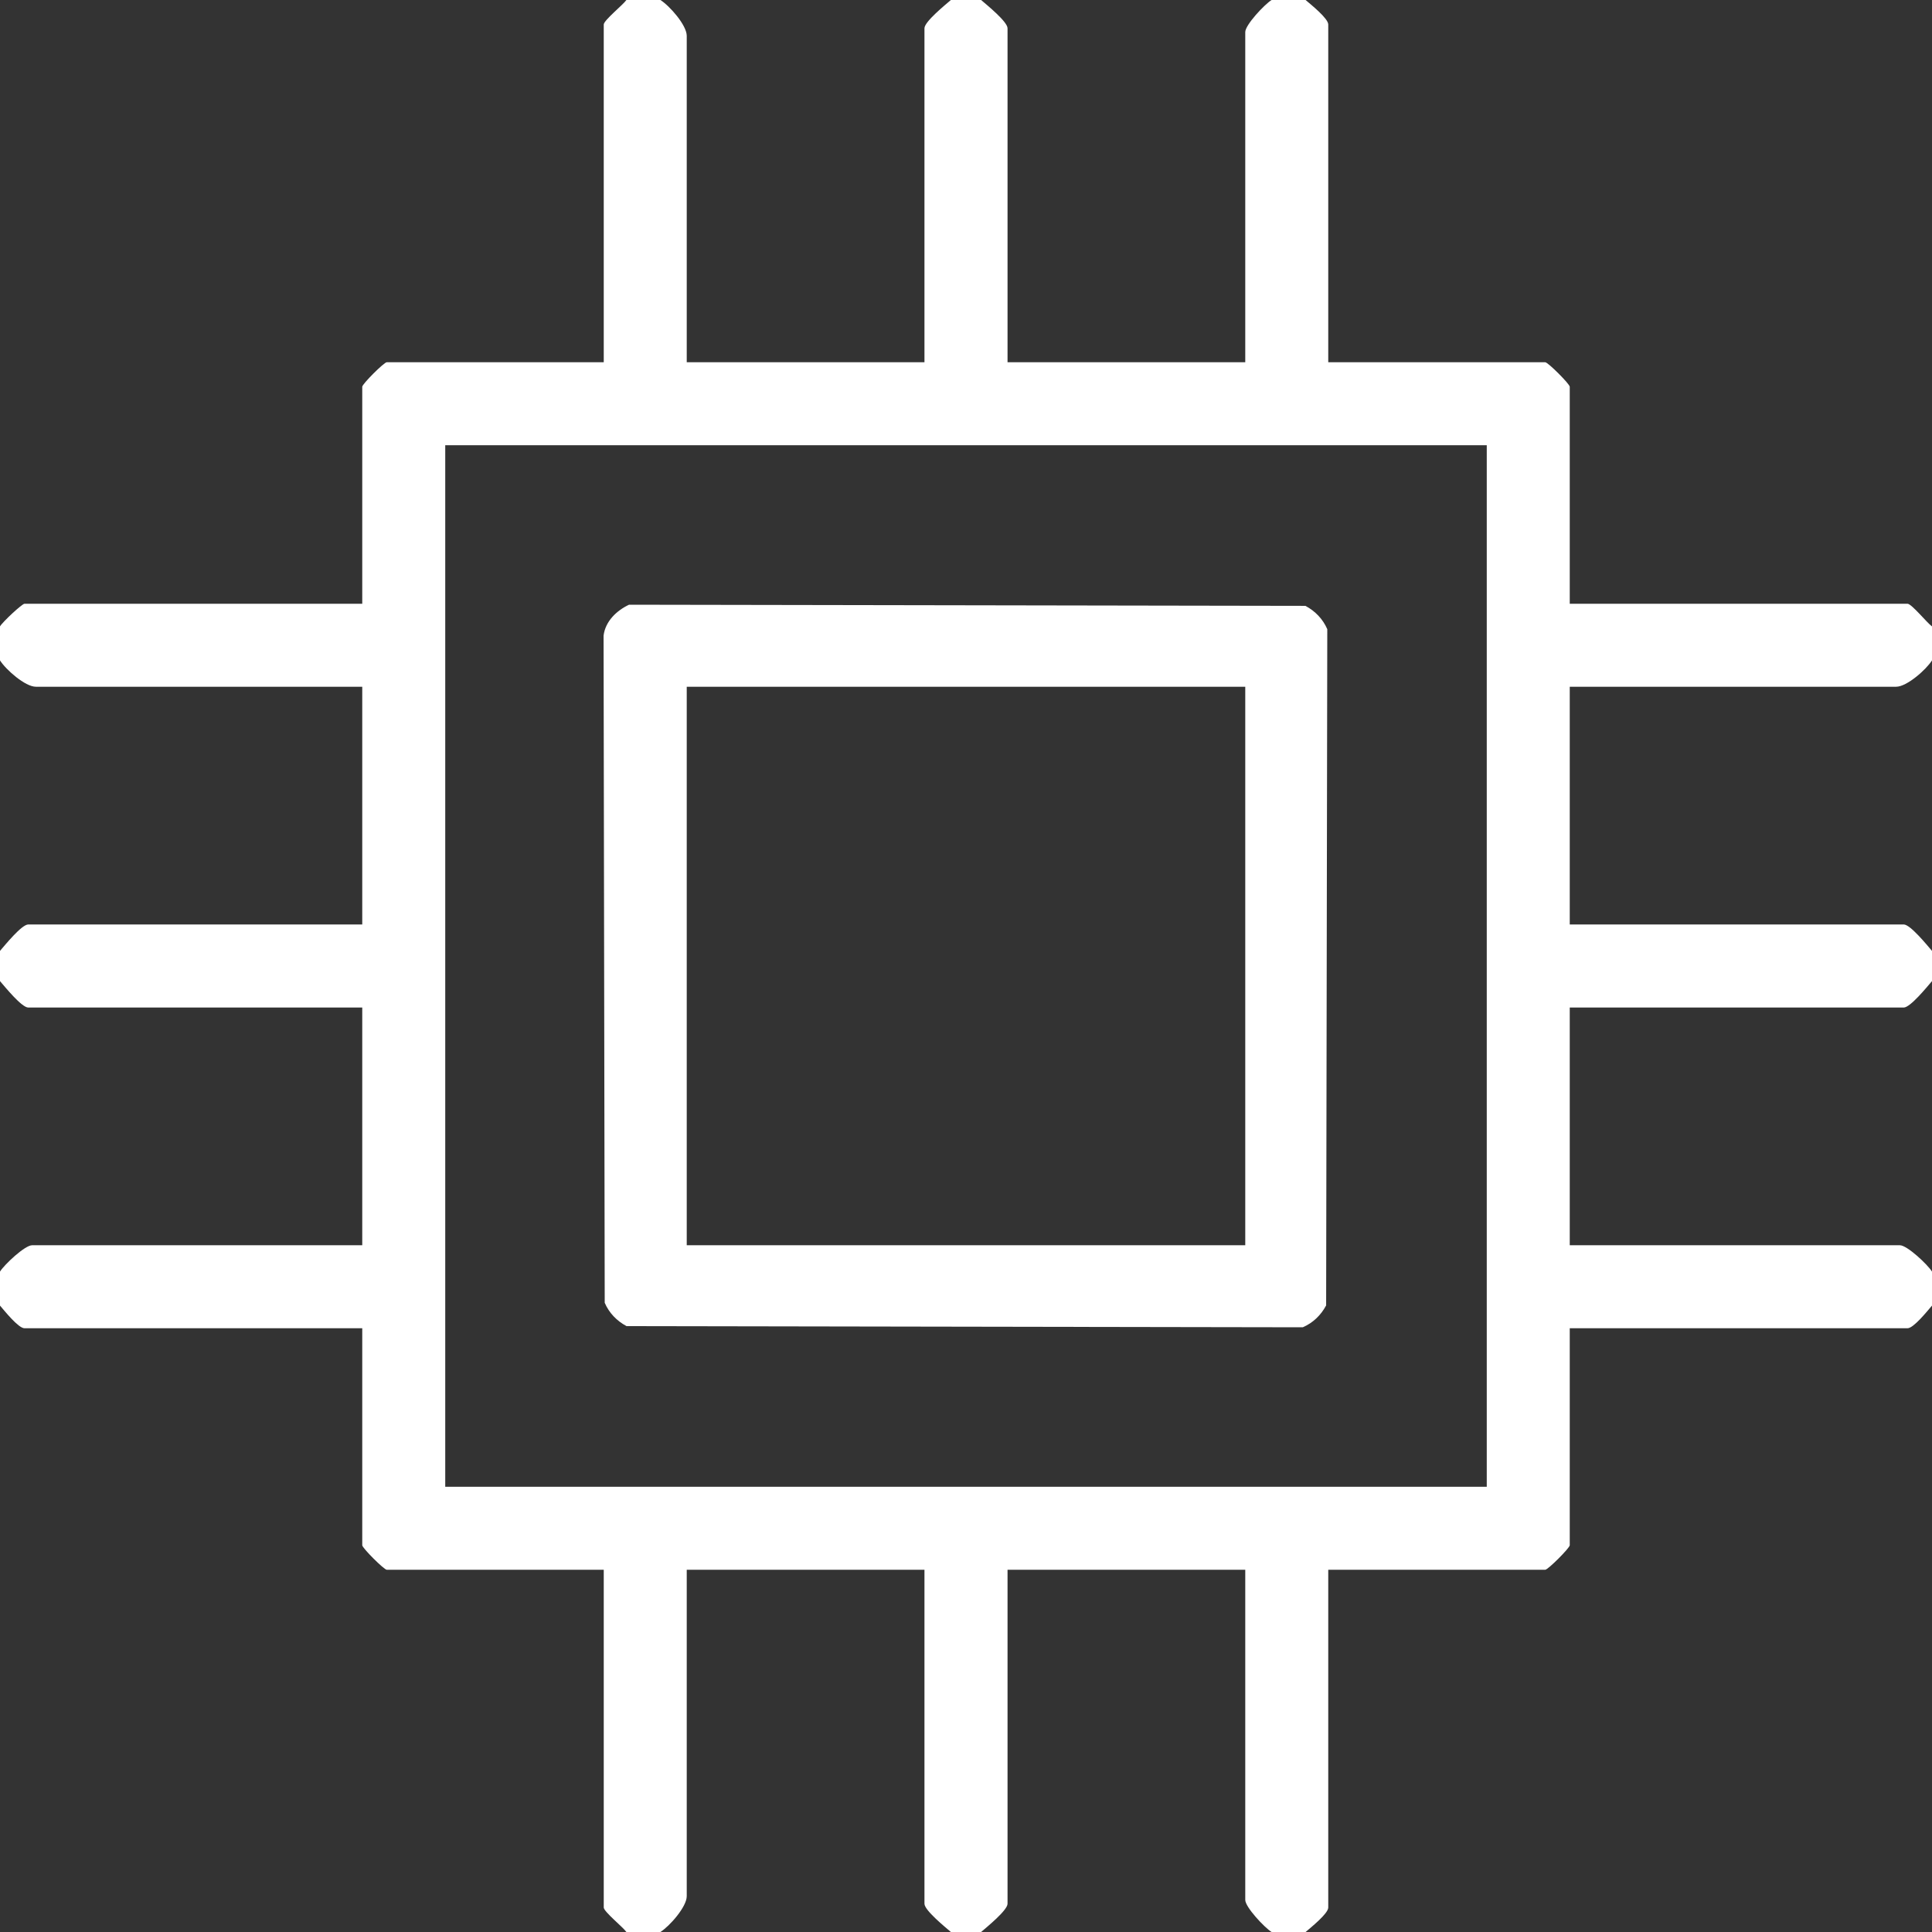
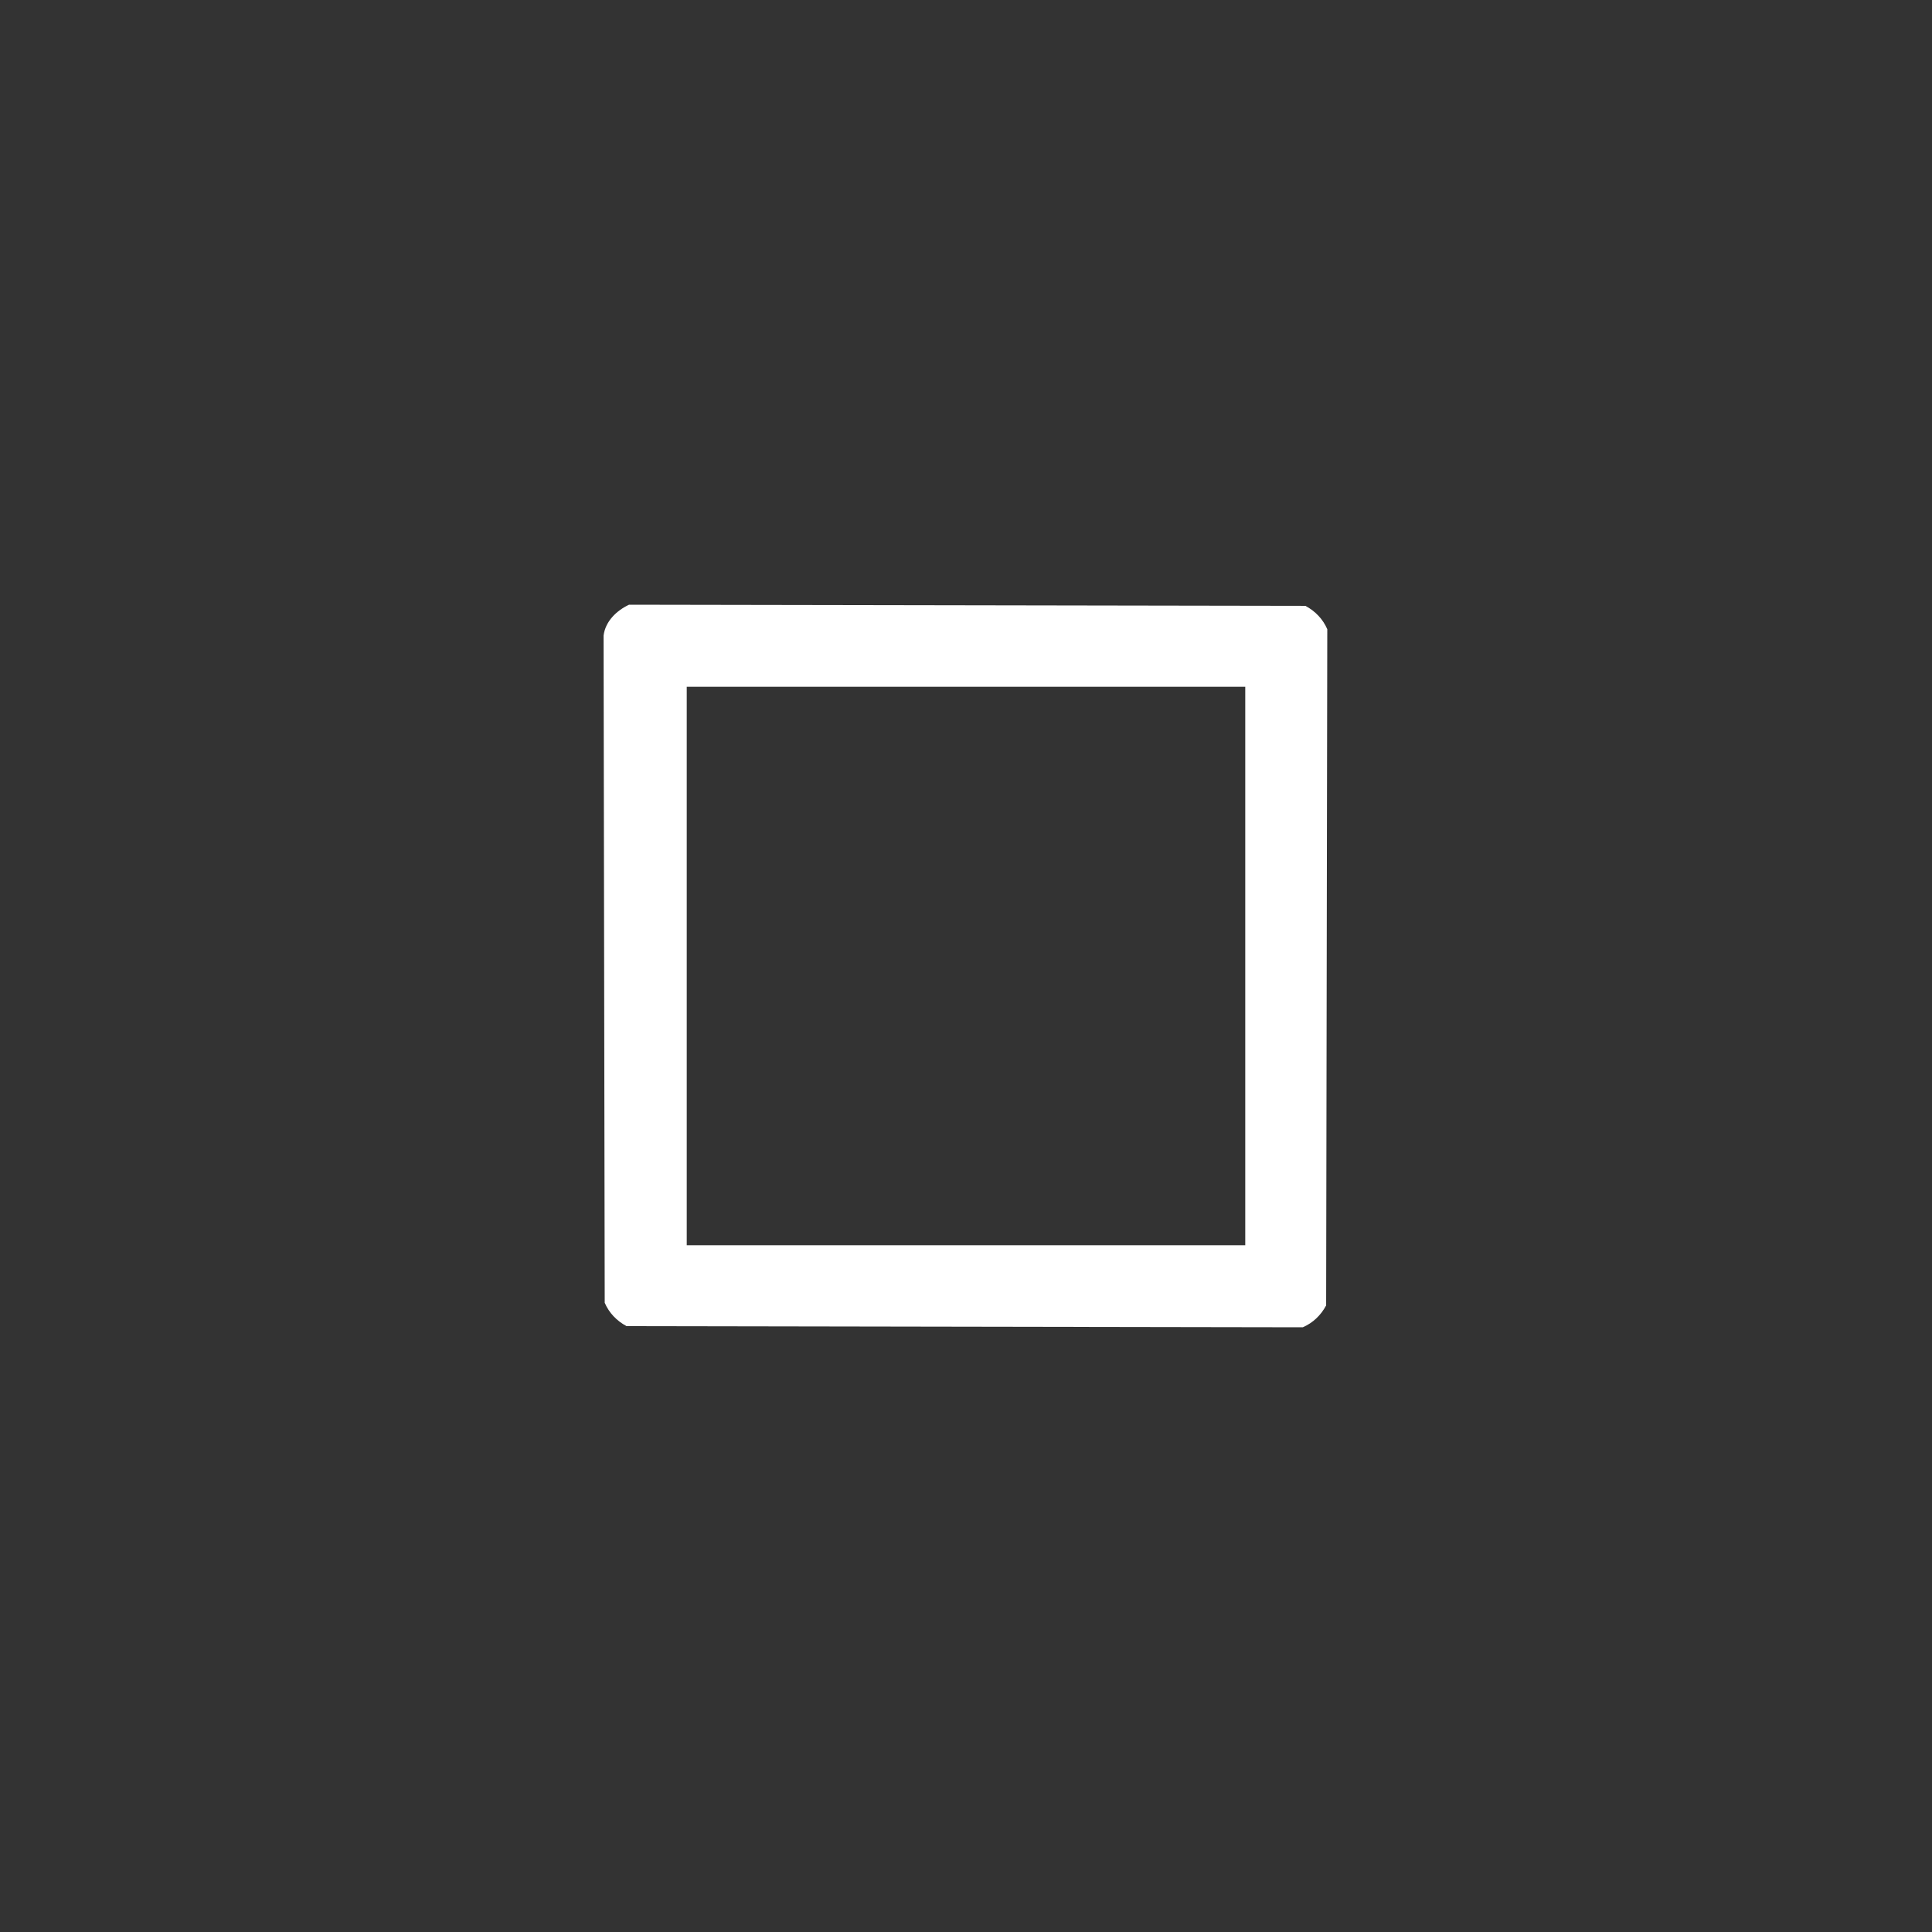
<svg xmlns="http://www.w3.org/2000/svg" width="22" height="22" viewBox="0 0 22 22" fill="none">
  <rect x="0" y="0" width="22" height="22" fill="#333333" stroke="none" />
  <g clip-path="url(#clip0_22_51993)">
-     <path d="M7.52 0C7.626 0.067 7.82 0.287 7.82 0.408V4.125H10.527V0.322C10.527 0.247 10.762 0.057 10.828 0H11.172C11.238 0.057 11.473 0.247 11.473 0.322V4.125H14.18V0.365C14.18 0.284 14.398 0.051 14.48 0H14.867C14.927 0.052 15.125 0.209 15.125 0.279V4.125H17.596C17.627 4.125 17.875 4.373 17.875 4.404V6.875H21.721C21.768 6.875 21.944 7.094 22 7.133V7.52C21.933 7.626 21.713 7.82 21.592 7.82H17.875V10.527H21.678C21.753 10.527 21.943 10.762 22 10.828V11.172C21.943 11.238 21.753 11.473 21.678 11.473H17.875V14.18H21.635C21.716 14.18 21.949 14.398 22 14.48V14.867C21.948 14.927 21.791 15.125 21.721 15.125H17.875V17.596C17.875 17.627 17.627 17.875 17.596 17.875H15.125V21.721C15.125 21.791 14.927 21.948 14.867 22H14.48C14.398 21.949 14.18 21.716 14.18 21.635V17.875H11.473V21.678C11.473 21.753 11.238 21.943 11.172 22H10.828C10.762 21.943 10.527 21.753 10.527 21.678V17.875H7.82V21.592C7.82 21.713 7.626 21.933 7.52 22H7.133C7.094 21.944 6.875 21.768 6.875 21.721V17.875H4.404C4.373 17.875 4.125 17.627 4.125 17.596V15.125H0.279C0.209 15.125 0.052 14.927 0 14.867V14.48C0.051 14.398 0.284 14.18 0.365 14.18H4.125V11.473H0.322C0.247 11.473 0.057 11.238 0 11.172V10.828C0.057 10.762 0.247 10.527 0.322 10.527H4.125V7.82H0.408C0.287 7.82 0.067 7.626 0 7.52V7.133C0.031 7.08 0.252 6.875 0.279 6.875H4.125V4.404C4.125 4.373 4.373 4.125 4.404 4.125H6.875V0.279C6.875 0.232 7.094 0.056 7.133 0H7.52ZM16.93 5.07H5.07V16.93H16.93V5.07Z" fill="white" />
    <path d="M7.165 6.886L14.865 6.899C14.976 6.958 15.064 7.049 15.114 7.165L15.101 14.865C15.042 14.976 14.951 15.064 14.835 15.114L7.135 15.101C7.024 15.042 6.936 14.951 6.886 14.835L6.873 7.238C6.893 7.074 7.023 6.951 7.165 6.885V6.886ZM14.18 7.82H7.82V14.18H14.18V7.82Z" fill="white" />
  </g>
  <defs>
    <clipPath id="clip0_22_51993">
      <rect width="22" height="22" fill="white" />
    </clipPath>
  </defs>
</svg>